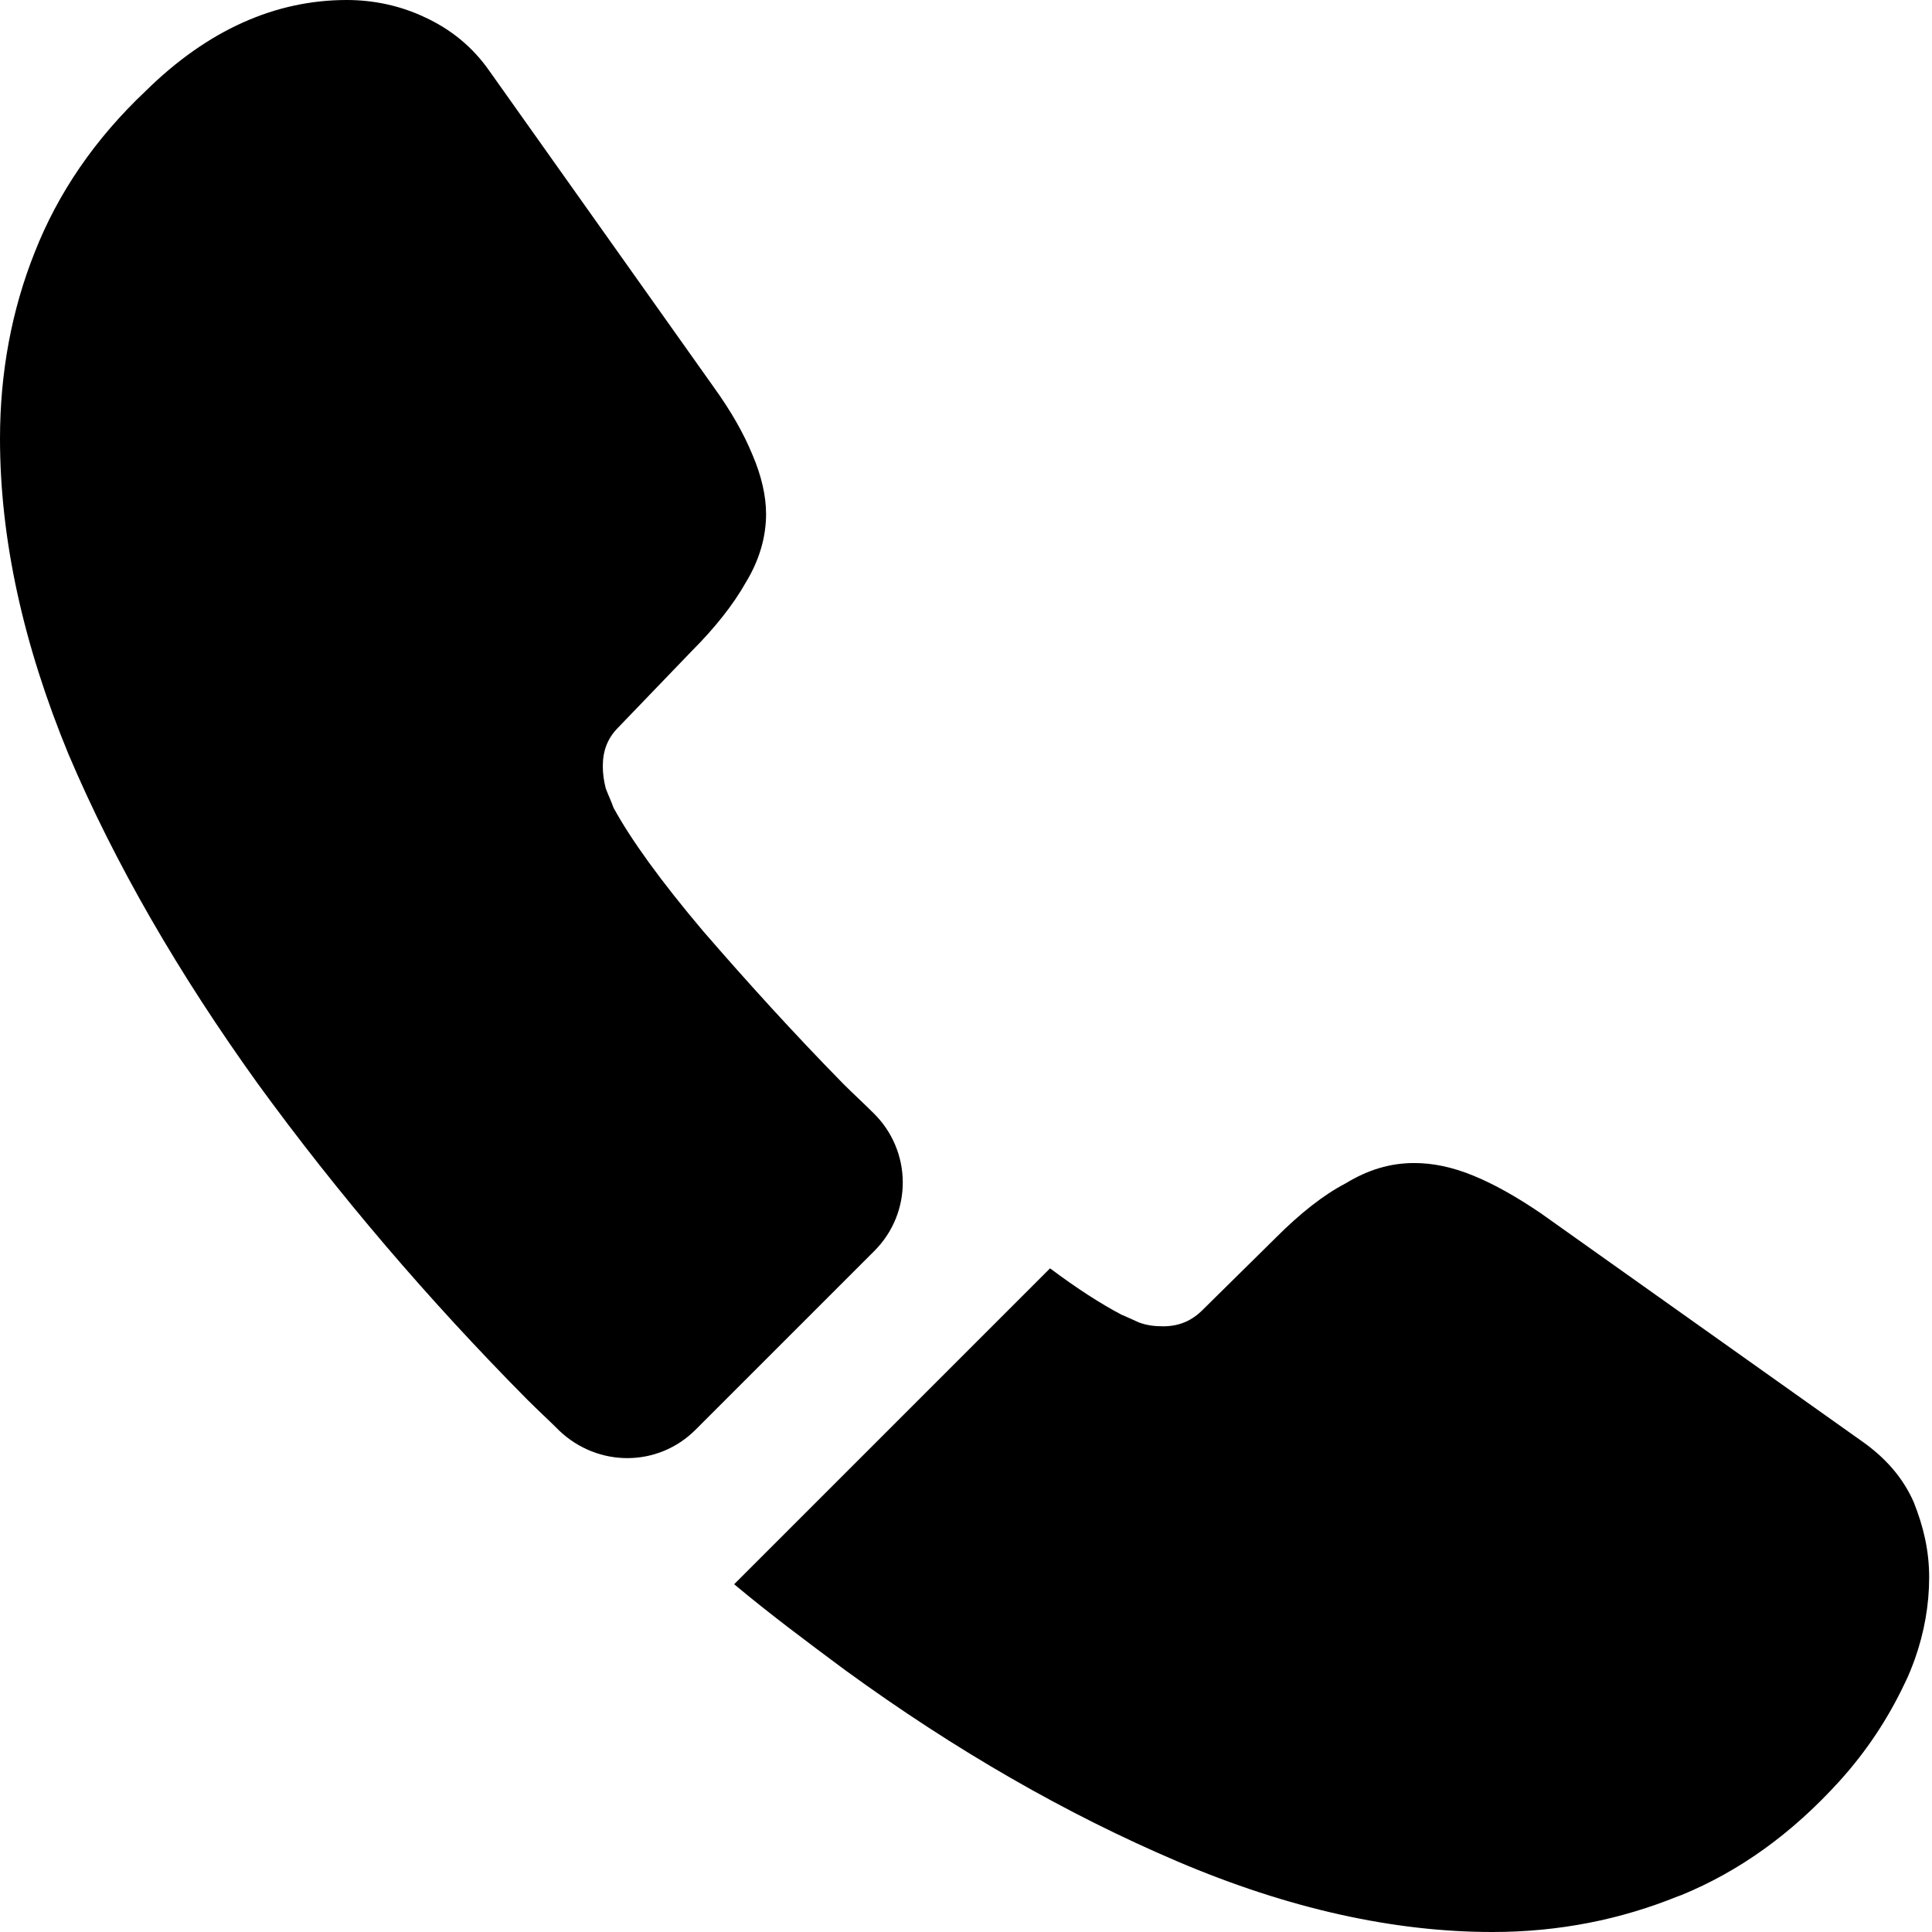
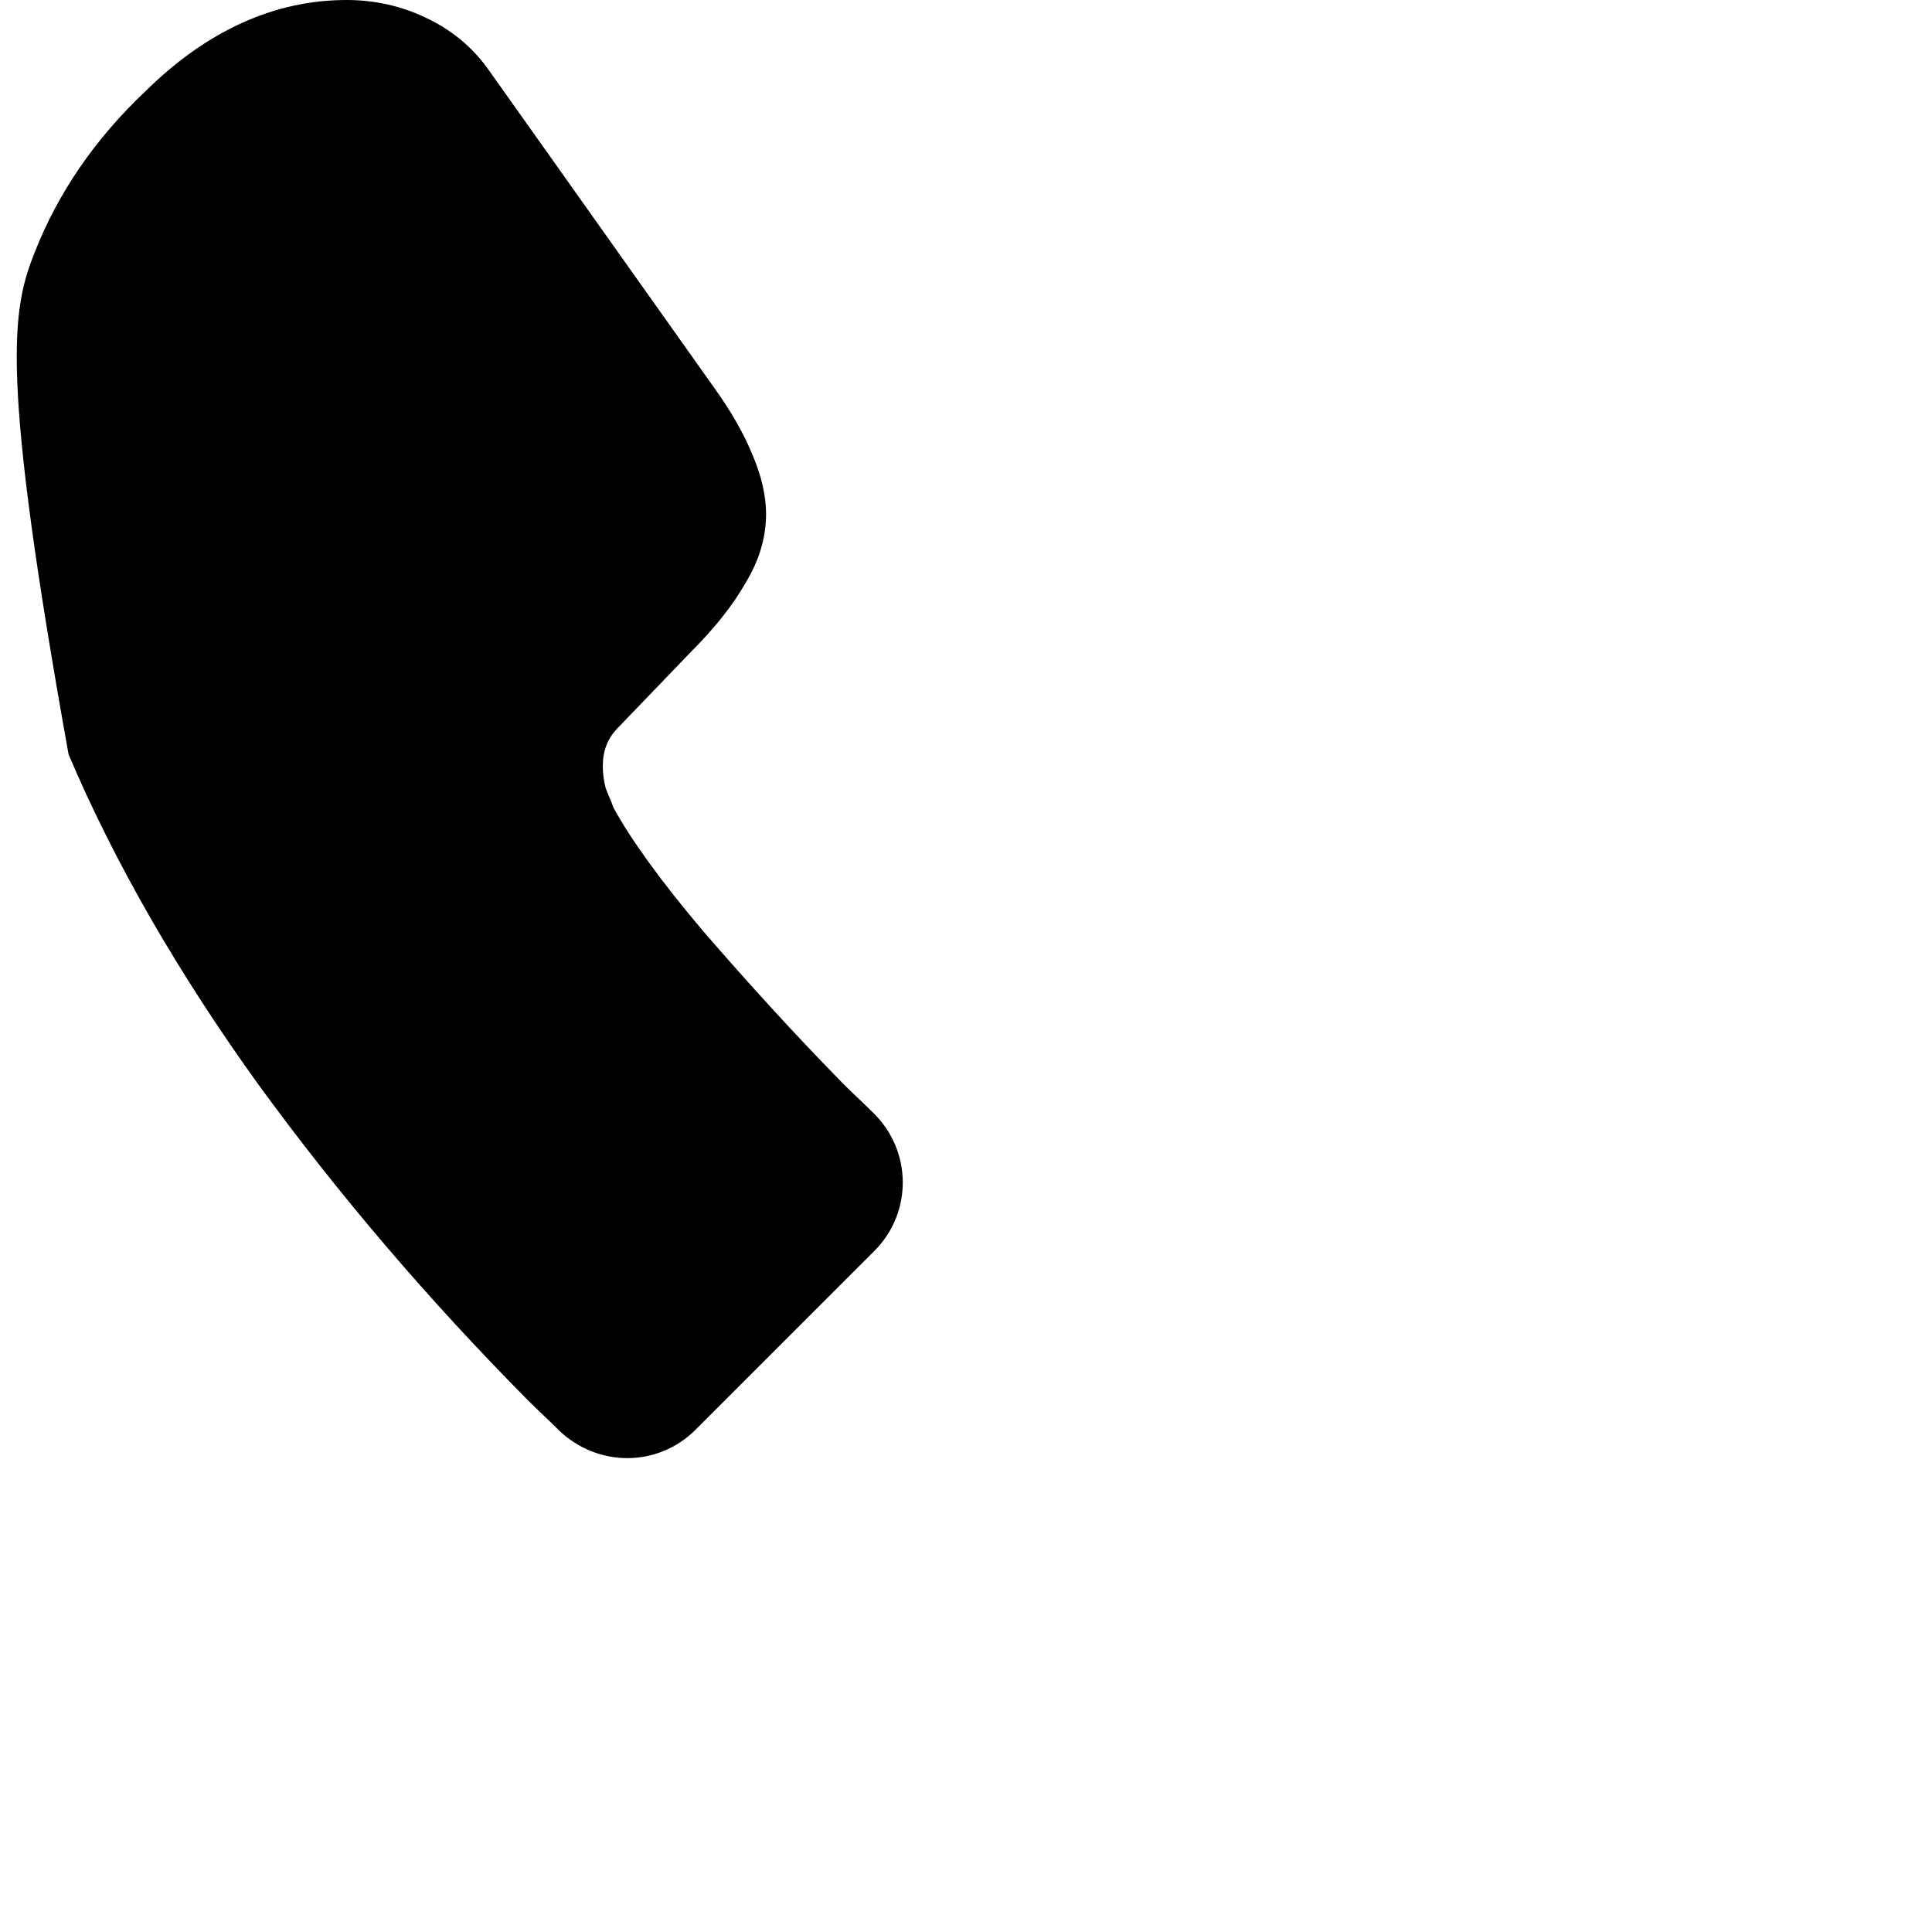
<svg xmlns="http://www.w3.org/2000/svg" width="75" height="75" viewBox="0 0 75 75" fill="none">
-   <path d="M33.939 48.565L27.001 55.502C25.539 56.965 23.213 56.965 21.713 55.54C21.301 55.127 20.888 54.752 20.476 54.34C16.613 50.44 13.126 46.352 10.013 42.077C6.938 37.802 4.463 33.526 2.663 29.289C0.9 25.014 0 20.926 0 17.026C0 14.476 0.45 12.038 1.35 9.788C2.25 7.5 3.675 5.4 5.663 3.525C8.063 1.163 10.688 0 13.463 0C14.513 0 15.563 0.225 16.501 0.675C17.476 1.125 18.338 1.8 19.013 2.775L27.714 15.038C28.389 15.976 28.876 16.838 29.214 17.663C29.551 18.451 29.739 19.238 29.739 19.951C29.739 20.851 29.476 21.751 28.951 22.613C28.464 23.476 27.751 24.376 26.851 25.276L24.001 28.239C23.589 28.651 23.401 29.139 23.401 29.739C23.401 30.039 23.439 30.301 23.514 30.601C23.626 30.901 23.739 31.126 23.814 31.351C24.489 32.589 25.651 34.202 27.301 36.152C28.989 38.102 30.789 40.089 32.739 42.077C33.114 42.452 33.526 42.827 33.901 43.202C35.402 44.664 35.439 47.065 33.939 48.565Z" fill="#000000" />
-   <path d="M74.89 61.237C74.89 62.287 74.702 63.375 74.327 64.425C74.215 64.725 74.102 65.025 73.952 65.325C73.314 66.675 72.489 67.95 71.402 69.15C69.564 71.175 67.539 72.638 65.252 73.575C65.214 73.575 65.177 73.613 65.139 73.613C62.926 74.513 60.526 75 57.939 75C54.114 75 50.026 74.1 45.713 72.263C41.401 70.425 37.088 67.95 32.813 64.837C31.35 63.75 29.888 62.662 28.5 61.5L40.763 49.237C41.813 50.024 42.751 50.624 43.538 51.037C43.726 51.112 43.951 51.224 44.213 51.337C44.513 51.449 44.813 51.487 45.151 51.487C45.788 51.487 46.276 51.262 46.688 50.849L49.538 48.037C50.476 47.099 51.376 46.386 52.239 45.937C53.101 45.411 53.964 45.149 54.901 45.149C55.614 45.149 56.364 45.299 57.189 45.636C58.014 45.974 58.876 46.462 59.814 47.099L72.227 55.912C73.202 56.587 73.877 57.374 74.29 58.312C74.665 59.25 74.89 60.187 74.89 61.237Z" fill="#000000" />
+   <path d="M33.939 48.565L27.001 55.502C25.539 56.965 23.213 56.965 21.713 55.54C21.301 55.127 20.888 54.752 20.476 54.34C16.613 50.44 13.126 46.352 10.013 42.077C6.938 37.802 4.463 33.526 2.663 29.289C0 14.476 0.45 12.038 1.35 9.788C2.25 7.5 3.675 5.4 5.663 3.525C8.063 1.163 10.688 0 13.463 0C14.513 0 15.563 0.225 16.501 0.675C17.476 1.125 18.338 1.8 19.013 2.775L27.714 15.038C28.389 15.976 28.876 16.838 29.214 17.663C29.551 18.451 29.739 19.238 29.739 19.951C29.739 20.851 29.476 21.751 28.951 22.613C28.464 23.476 27.751 24.376 26.851 25.276L24.001 28.239C23.589 28.651 23.401 29.139 23.401 29.739C23.401 30.039 23.439 30.301 23.514 30.601C23.626 30.901 23.739 31.126 23.814 31.351C24.489 32.589 25.651 34.202 27.301 36.152C28.989 38.102 30.789 40.089 32.739 42.077C33.114 42.452 33.526 42.827 33.901 43.202C35.402 44.664 35.439 47.065 33.939 48.565Z" fill="#000000" />
</svg>